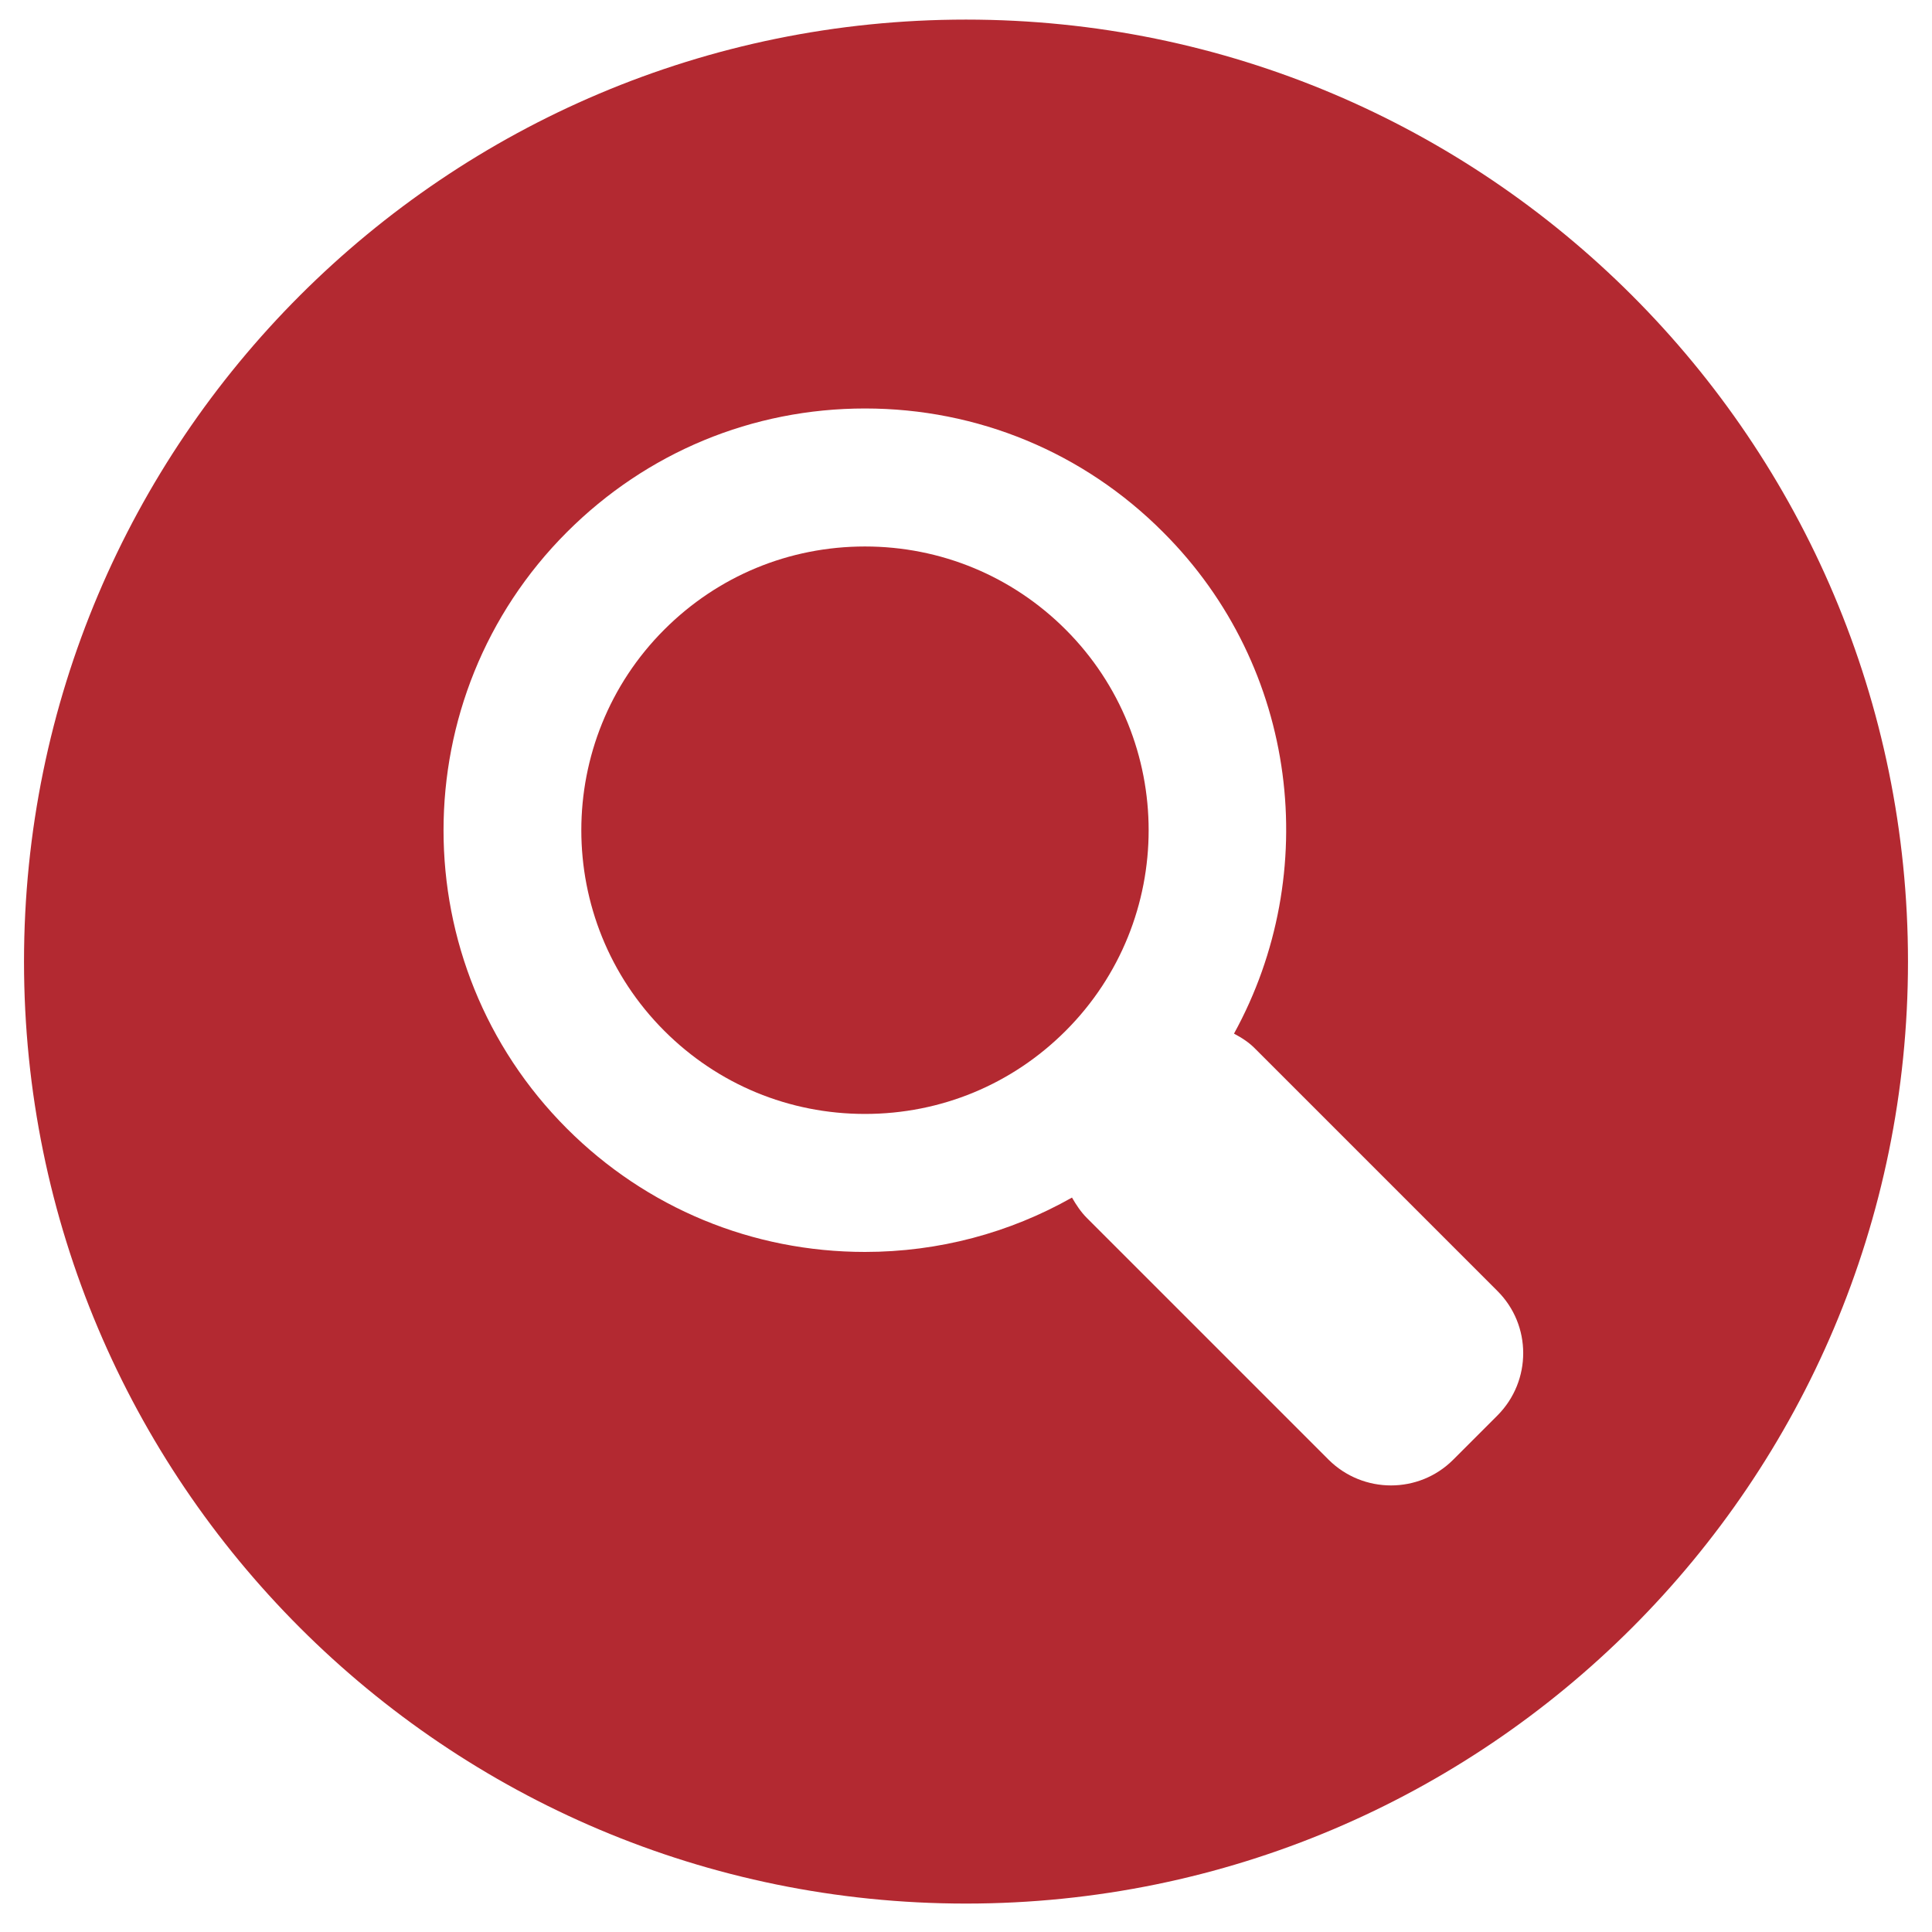
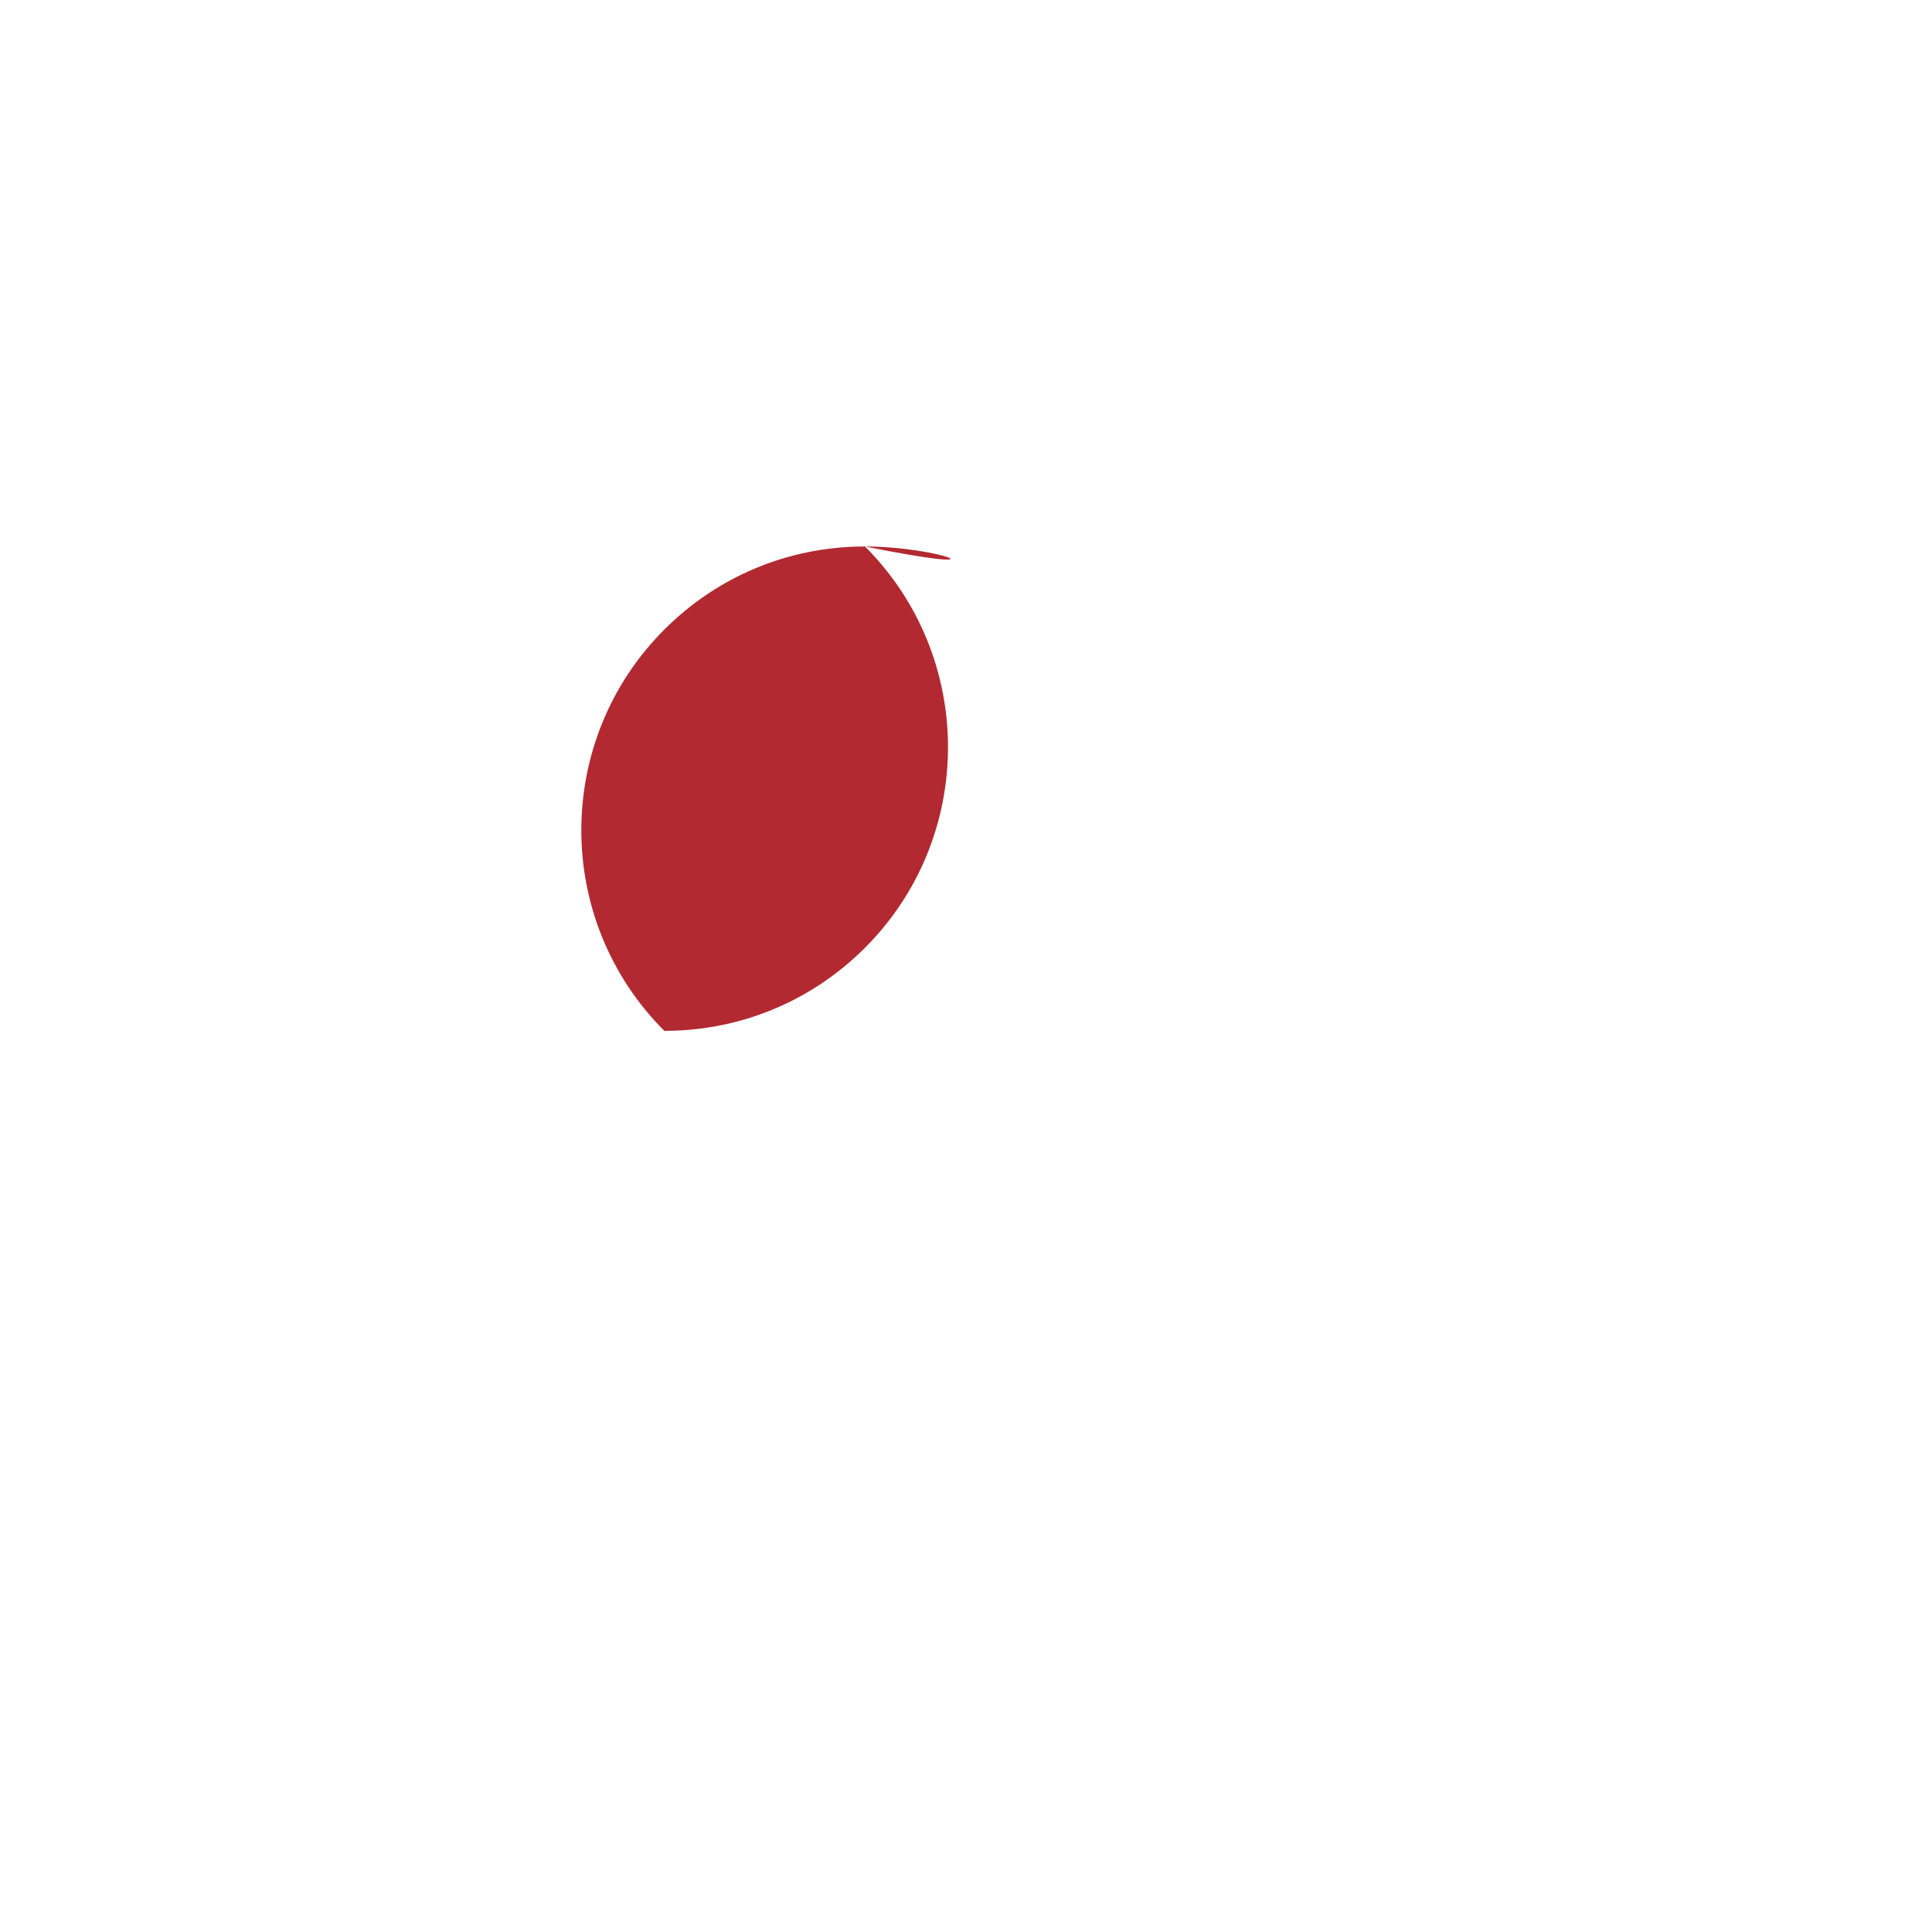
<svg xmlns="http://www.w3.org/2000/svg" version="1.1" id="Capa_1" x="0px" y="0px" viewBox="0 0 70 70" style="enable-background:new 0 0 70 70;" xml:space="preserve">
  <style type="text/css">
	.st0{fill:#B32931;}
</style>
  <g>
-     <path class="st0" d="M31.34,19.8c-2.75,0-5.33,1.07-7.27,3.01c-4.01,4.01-4.01,10.53,0,14.54c1.94,1.94,4.52,3.01,7.27,3.01   c2.75,0,5.33-1.07,7.27-3.01c4.01-4.01,4.01-10.53,0-14.54C36.67,20.87,34.08,19.8,31.34,19.8z" />
-     <path class="st0" d="M35,0.71c-18.85,0-34.13,15.28-34.13,34.13c0,18.85,15.28,34.13,34.13,34.13s34.13-15.28,34.13-34.13   C69.13,15.99,53.85,0.71,35,0.71z M54.26,51.28l-1.61,1.61c-1.24,1.24-3.26,1.24-4.51,0l-8.76-8.76c-0.22-0.22-0.39-0.48-0.54-0.74   c-2.26,1.28-4.83,1.97-7.5,1.97c-4.08,0-7.92-1.59-10.8-4.47c-5.96-5.96-5.96-15.65,0-21.61c2.89-2.89,6.72-4.48,10.8-4.48   s7.92,1.59,10.8,4.48c4.92,4.91,5.76,12.37,2.57,18.17c0.28,0.15,0.55,0.32,0.78,0.56l8.76,8.76C55.5,48.01,55.5,50.03,54.26,51.28   z" />
+     <path class="st0" d="M31.34,19.8c-2.75,0-5.33,1.07-7.27,3.01c-4.01,4.01-4.01,10.53,0,14.54c2.75,0,5.33-1.07,7.27-3.01c4.01-4.01,4.01-10.53,0-14.54C36.67,20.87,34.08,19.8,31.34,19.8z" />
  </g>
</svg>